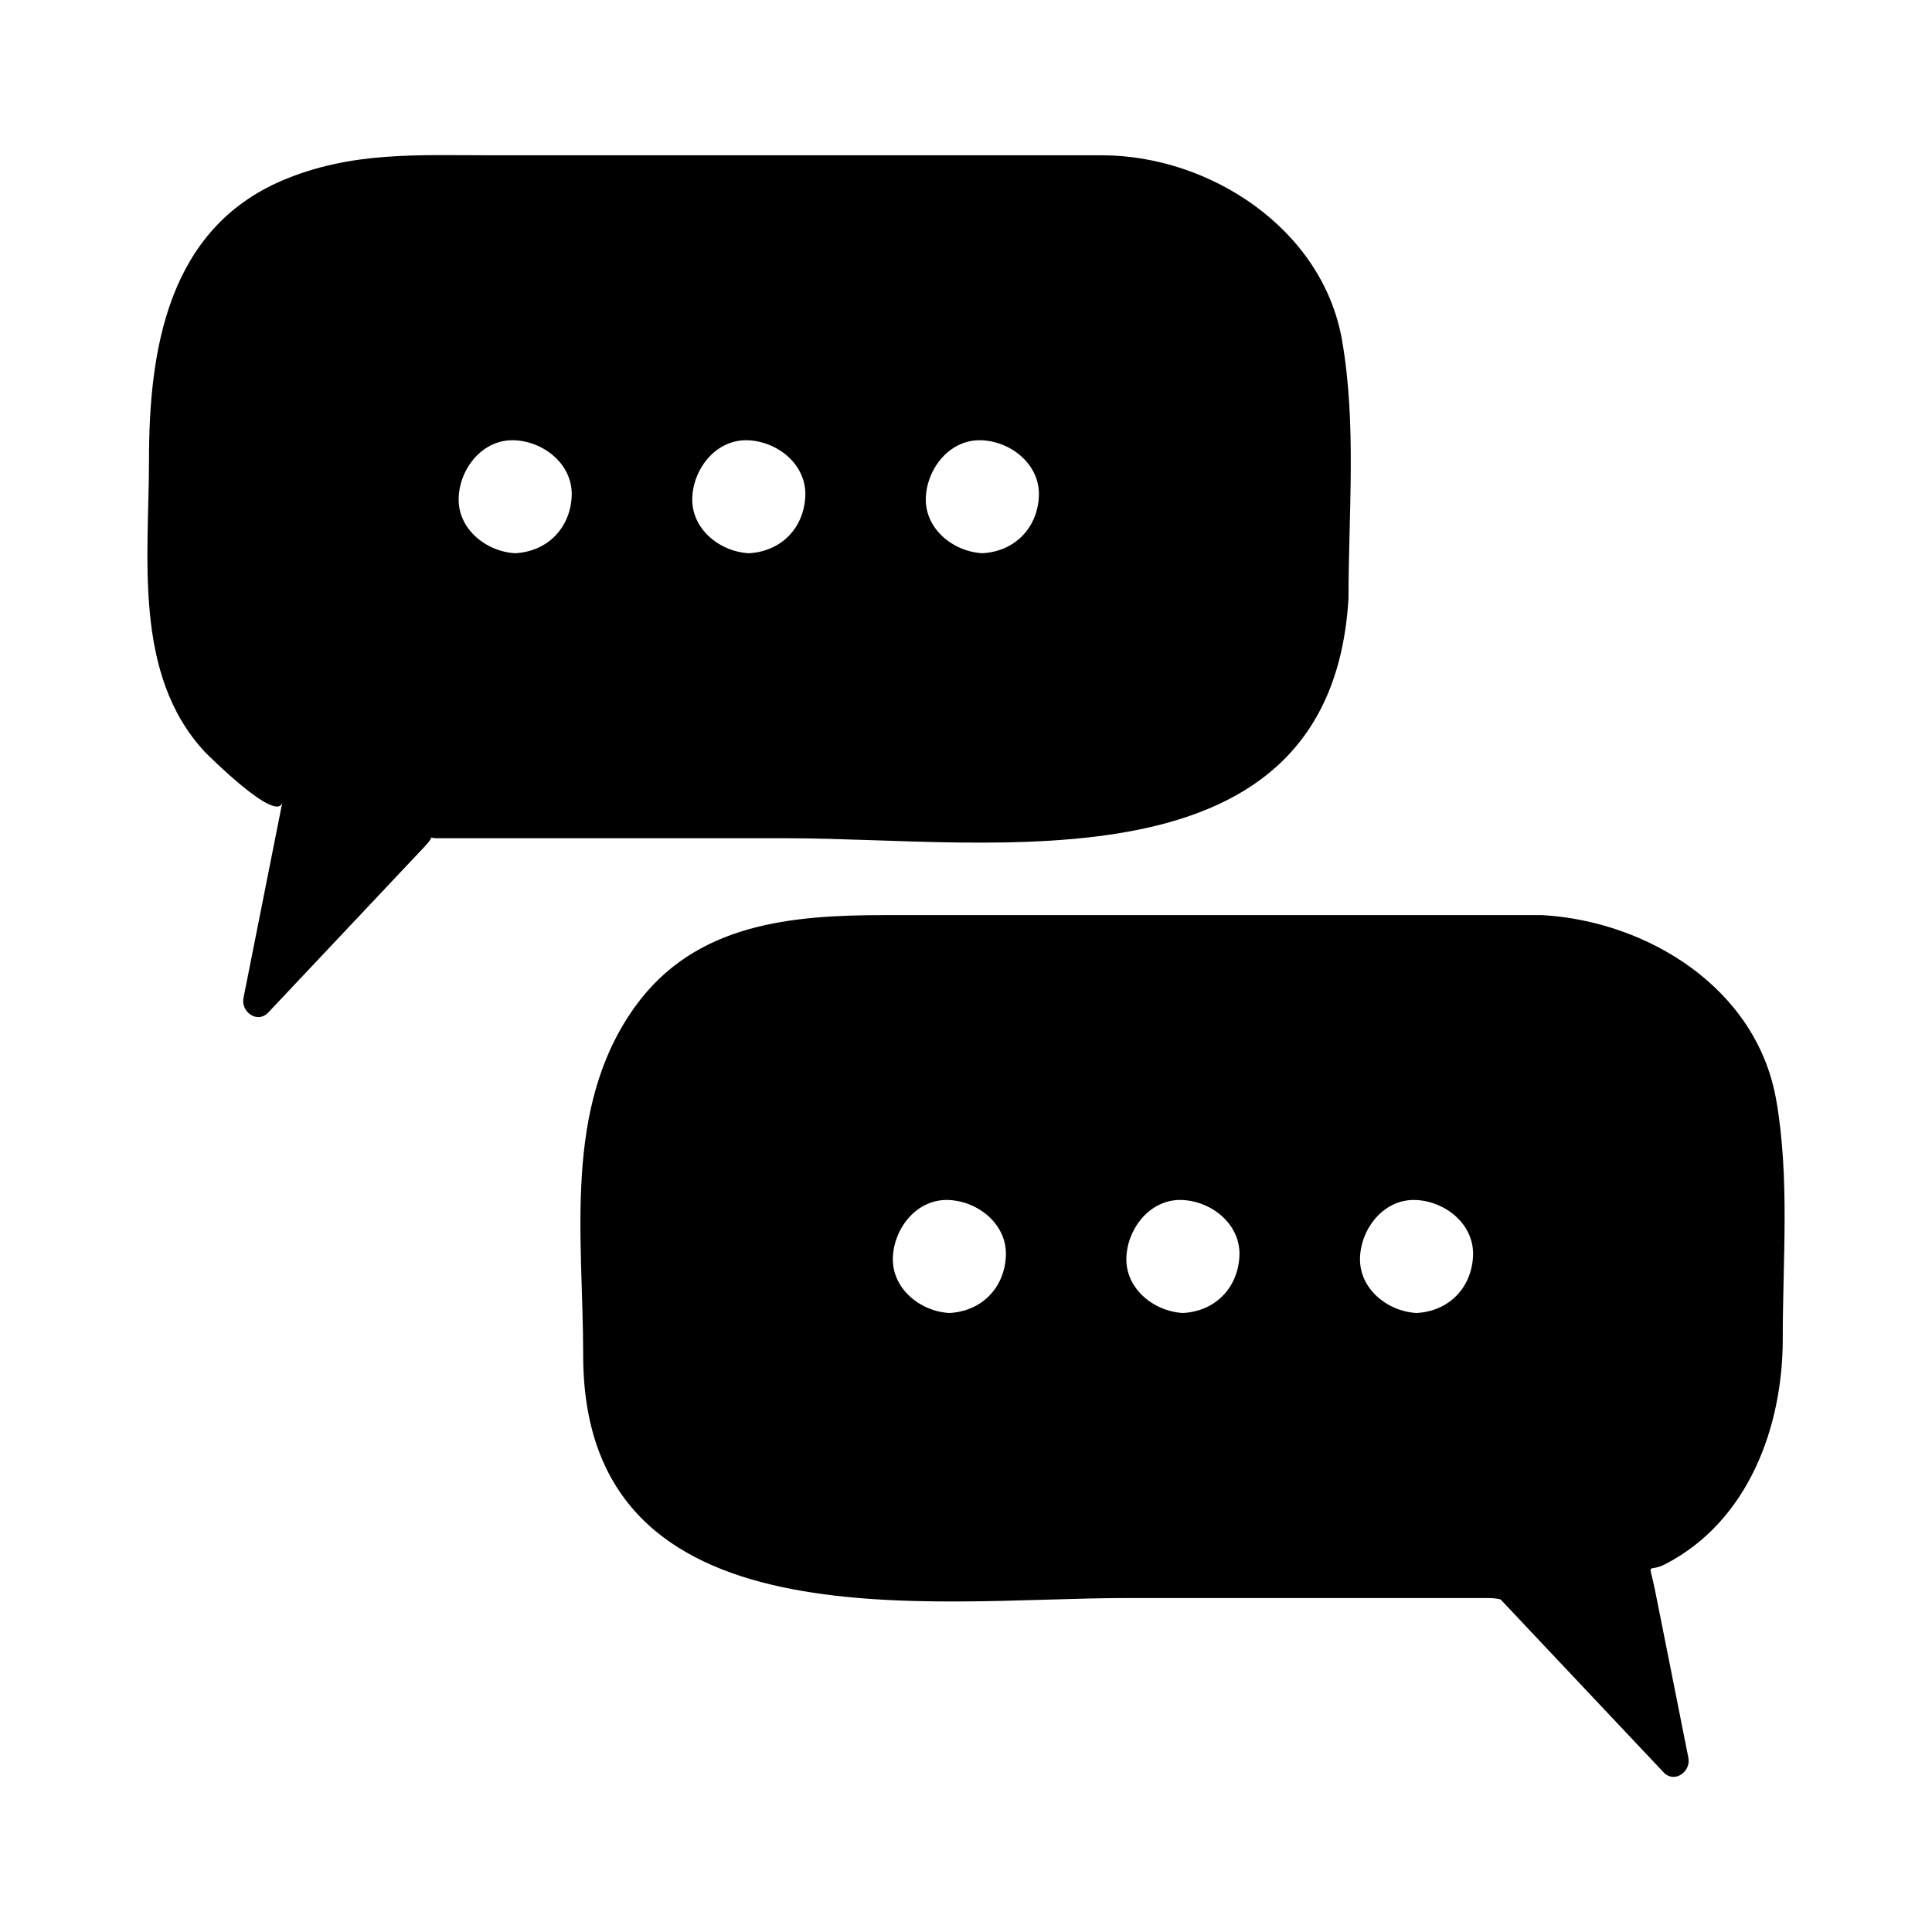
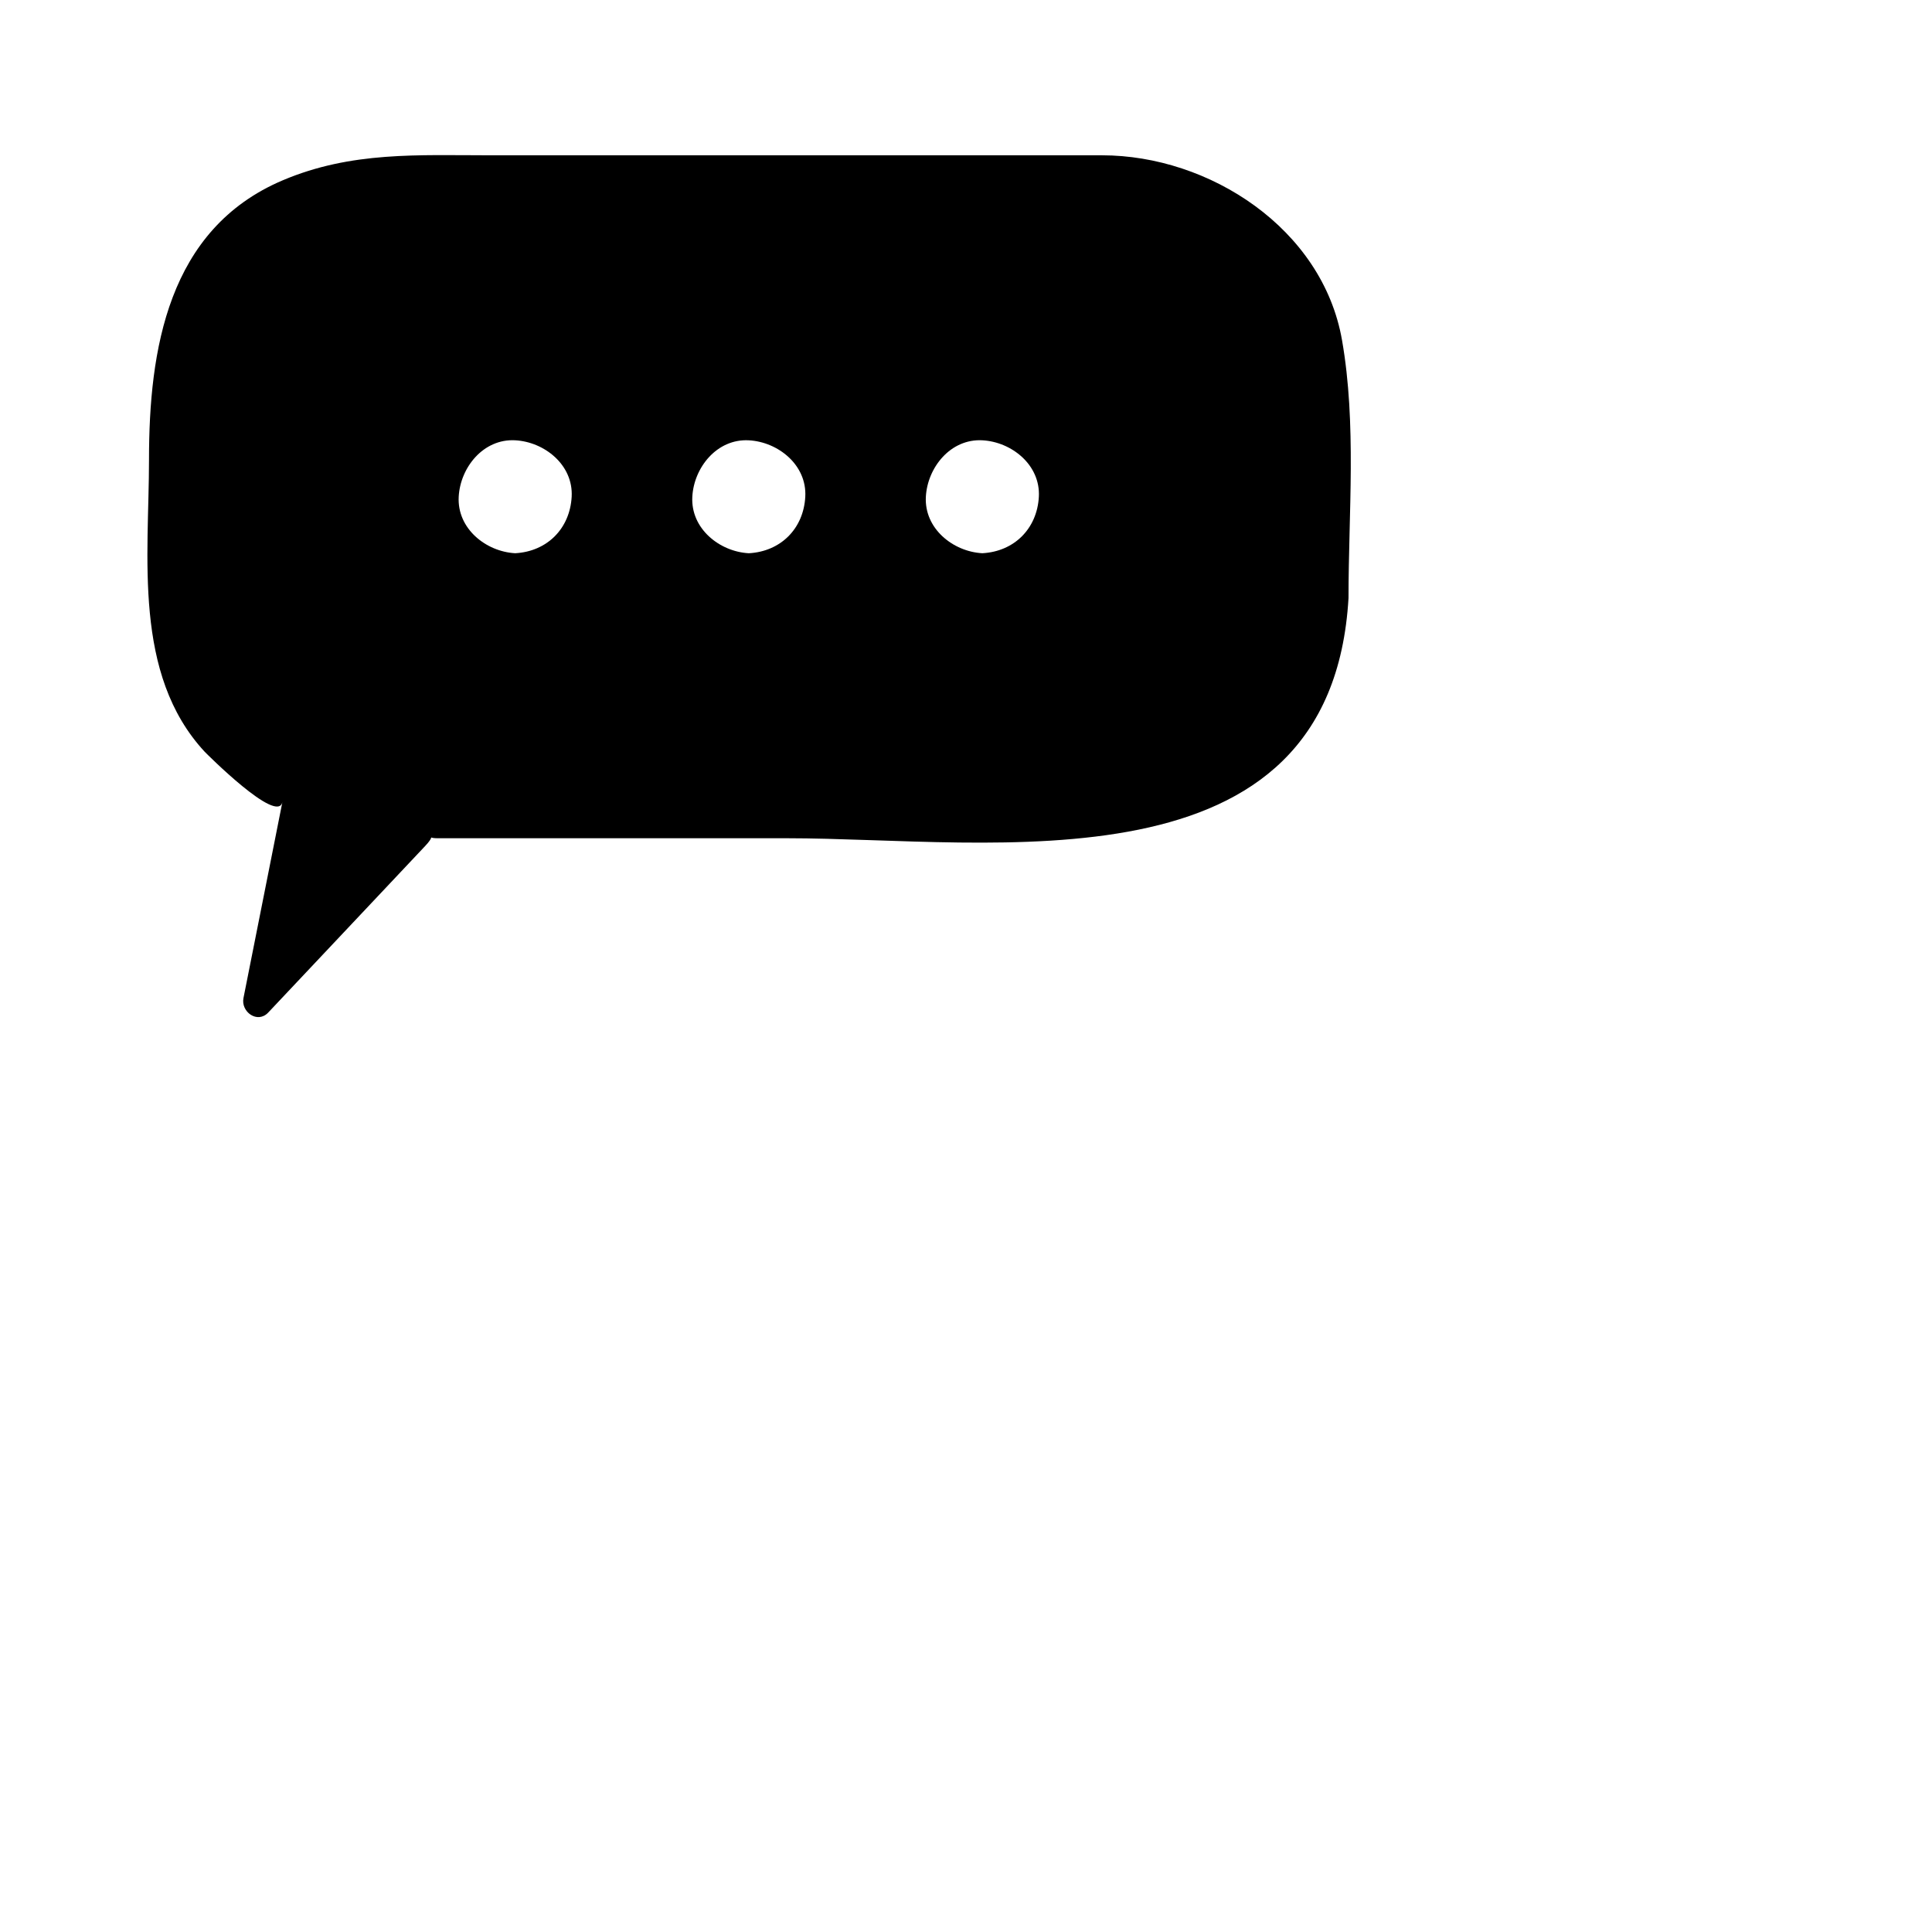
<svg xmlns="http://www.w3.org/2000/svg" fill="#000000" width="800px" height="800px" version="1.1" viewBox="144 144 512 512">
  <g>
-     <path d="m501.37 302.44c0-22.5 2.172-46.074-1.723-68.312-5.176-29.59-35.207-48.973-63.617-48.973h-161.94c-19.277 0-36.945-1.086-55.145 6.621-30.547 12.938-35.457 45.086-35.457 74.035 0 25.633-4.336 56.801 14.746 77.402 0.27 0.289 19.375 19.516 20.613 13.289-1.066 5.352-2.125 10.699-3.184 16.047-2.383 11.98-4.762 23.961-7.141 35.949-0.73 3.648 3.707 6.891 6.574 3.824 9.184-9.734 18.363-19.484 27.543-29.227 4.695-4.981 9.391-9.961 14.082-14.945 1.074-1.141 1.477-1.816 1.57-2.203 0.309 0.109 0.77 0.195 1.676 0.195h92.547c54.742 0 144.29 15.156 148.86-63.703zm-97.039-41.758c7.766 0.418 15.426 6.523 14.977 14.961-0.461 8.453-6.519 14.512-14.977 14.969-7.766-0.418-15.426-6.535-14.969-14.969 0.43-7.766 6.543-15.41 14.969-14.961zm-123.8 29.93c-7.766-0.418-15.426-6.535-14.969-14.969 0.418-7.766 6.535-15.418 14.969-14.961 7.762 0.418 15.426 6.527 14.969 14.961-0.469 8.453-6.512 14.512-14.969 14.969zm46.941-14.965c0.418-7.766 6.535-15.414 14.969-14.961 7.766 0.418 15.426 6.527 14.969 14.961-0.457 8.453-6.512 14.512-14.969 14.969-7.769-0.422-15.426-6.535-14.969-14.969z" />
-     <path d="m614.71 435.48c-5.184-29.637-34.098-47.352-61.984-48.969h-173.88c-24.824 0-50.59 1.996-66.617 24.352-19.176 26.766-13.68 61.133-13.68 92.328 0 77.906 92.195 64.309 143.67 64.309h96.098c1.988 0 3.012 0.293 3.352 0.363 4.09 4.344 8.184 8.68 12.27 13.02 10.301 10.93 20.609 21.863 30.918 32.793 2.871 3.055 7.301-0.172 6.582-3.824-1.742-8.766-3.484-17.527-5.227-26.305-1.203-6.016-2.398-12.043-3.606-18.07-1.676-8.445-2.219-4.41 2.781-7 21.98-11.398 31.062-36.391 31.062-59.637-0.012-20.887 1.887-42.703-1.734-63.359zm-219.12 56.477c-7.766-0.418-15.418-6.539-14.961-14.969 0.418-7.766 6.527-15.426 14.961-14.969 7.762 0.418 15.418 6.527 14.973 14.969-0.461 8.469-6.523 14.523-14.973 14.969zm61.898 0c-7.766-0.418-15.426-6.527-14.977-14.969 0.43-7.766 6.539-15.426 14.977-14.969 7.766 0.418 15.418 6.527 14.969 14.969-0.465 8.461-6.527 14.523-14.969 14.969zm61.91 0c-7.766-0.418-15.426-6.527-14.969-14.969 0.418-7.766 6.539-15.426 14.969-14.969 7.766 0.418 15.418 6.527 14.969 14.969-0.465 8.461-6.527 14.523-14.969 14.969z" />
+     <path d="m501.37 302.44c0-22.5 2.172-46.074-1.723-68.312-5.176-29.59-35.207-48.973-63.617-48.973h-161.94c-19.277 0-36.945-1.086-55.145 6.621-30.547 12.938-35.457 45.086-35.457 74.035 0 25.633-4.336 56.801 14.746 77.402 0.27 0.289 19.375 19.516 20.613 13.289-1.066 5.352-2.125 10.699-3.184 16.047-2.383 11.98-4.762 23.961-7.141 35.949-0.73 3.648 3.707 6.891 6.574 3.824 9.184-9.734 18.363-19.484 27.543-29.227 4.695-4.981 9.391-9.961 14.082-14.945 1.074-1.141 1.477-1.816 1.57-2.203 0.309 0.109 0.77 0.195 1.676 0.195h92.547c54.742 0 144.29 15.156 148.86-63.703zm-97.039-41.758c7.766 0.418 15.426 6.523 14.977 14.961-0.461 8.453-6.519 14.512-14.977 14.969-7.766-0.418-15.426-6.535-14.969-14.969 0.43-7.766 6.543-15.41 14.969-14.961m-123.8 29.93c-7.766-0.418-15.426-6.535-14.969-14.969 0.418-7.766 6.535-15.418 14.969-14.961 7.762 0.418 15.426 6.527 14.969 14.961-0.469 8.453-6.512 14.512-14.969 14.969zm46.941-14.965c0.418-7.766 6.535-15.414 14.969-14.961 7.766 0.418 15.426 6.527 14.969 14.961-0.457 8.453-6.512 14.512-14.969 14.969-7.769-0.422-15.426-6.535-14.969-14.969z" />
  </g>
</svg>